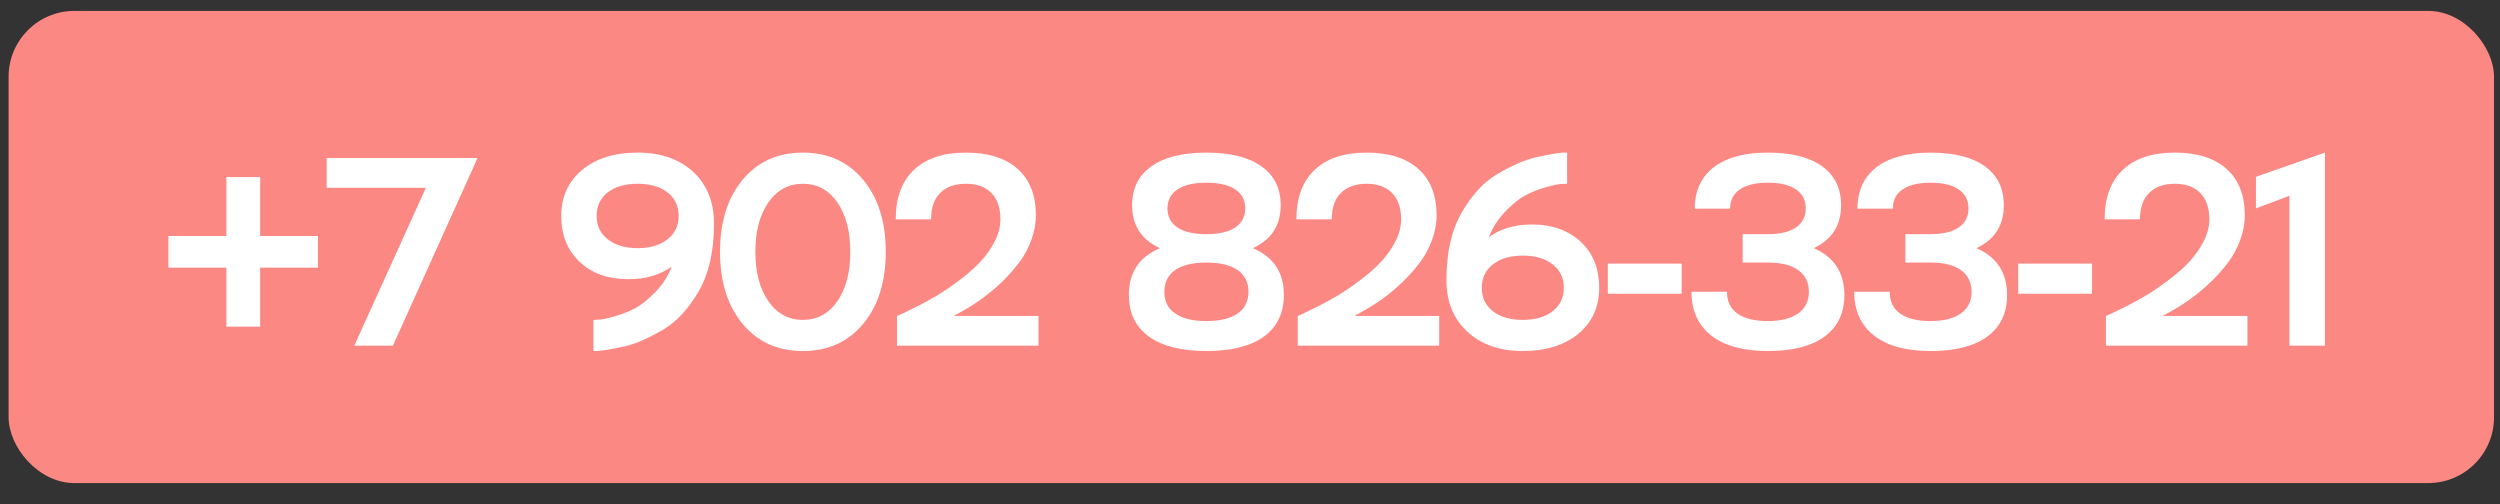
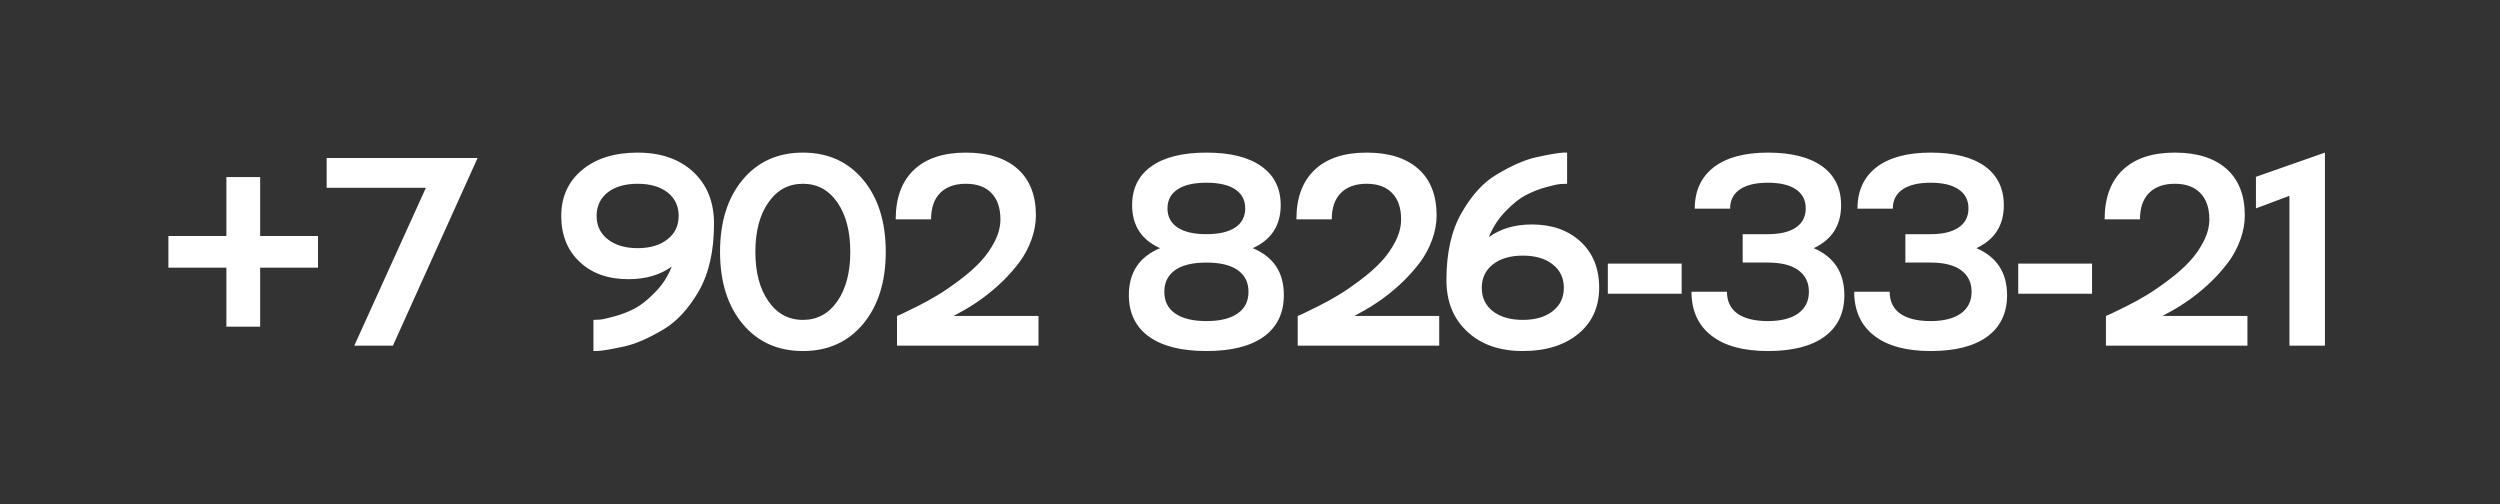
<svg xmlns="http://www.w3.org/2000/svg" width="114" height="23" viewBox="0 0 114 23" fill="none">
  <rect x="0" y="0" width="114" height="23" fill="#333333" stroke="none" />
-   <rect x="0.392" y="0.498" width="113.335" height="21.53" rx="3" fill="#FC8884" />
  <path d="M11.863 10.761H14.501V12.205H11.863V14.897H10.323V12.205H7.679V10.761H10.323V8.075H11.863V10.761ZM14.896 8.565V7.204H21.778L17.916 15.763H16.155L19.42 8.565H14.896ZM26.548 7.747C27.181 7.222 28.024 6.959 29.079 6.959C30.129 6.959 30.973 7.251 31.61 7.836C32.242 8.425 32.559 9.213 32.559 10.2C32.559 11.441 32.328 12.466 31.866 13.274C31.401 14.074 30.869 14.652 30.273 15.011C29.584 15.421 28.989 15.681 28.488 15.793C27.907 15.92 27.491 15.992 27.241 16.007H27.061V14.587C27.081 14.587 27.175 14.583 27.342 14.575C27.45 14.571 27.676 14.521 28.023 14.426C28.345 14.338 28.651 14.219 28.942 14.068C29.22 13.924 29.526 13.682 29.861 13.339C30.191 13.013 30.448 12.619 30.631 12.158C30.094 12.54 29.437 12.731 28.661 12.731C27.73 12.731 26.988 12.468 26.435 11.943C25.874 11.418 25.593 10.719 25.593 9.848C25.593 8.976 25.912 8.276 26.548 7.747ZM27.712 10.91C28.054 11.181 28.51 11.316 29.079 11.316C29.644 11.316 30.098 11.181 30.44 10.91C30.778 10.644 30.947 10.29 30.947 9.848C30.947 9.398 30.778 9.04 30.44 8.773C30.098 8.511 29.644 8.38 29.079 8.38C28.506 8.38 28.05 8.511 27.712 8.773C27.374 9.04 27.205 9.398 27.205 9.848C27.205 10.29 27.374 10.644 27.712 10.91ZM33.866 8.195C34.555 7.371 35.47 6.959 36.612 6.959C37.754 6.959 38.669 7.371 39.358 8.195C40.046 9.022 40.39 10.118 40.39 11.483C40.39 12.848 40.046 13.944 39.358 14.772C38.669 15.596 37.754 16.007 36.612 16.007C35.47 16.007 34.555 15.596 33.866 14.772C33.178 13.944 32.834 12.848 32.834 11.483C32.834 10.118 33.178 9.022 33.866 8.195ZM35.042 13.739C35.436 14.304 35.959 14.587 36.612 14.587C37.264 14.587 37.788 14.304 38.182 13.739C38.576 13.17 38.773 12.418 38.773 11.483C38.773 10.548 38.576 9.796 38.182 9.227C37.788 8.662 37.264 8.38 36.612 8.38C35.959 8.38 35.436 8.662 35.042 9.227C34.644 9.792 34.445 10.544 34.445 11.483C34.445 12.422 34.644 13.174 35.042 13.739ZM43.691 14.294L43.483 14.408H47.356V15.763H40.904V14.408C40.952 14.392 41.041 14.352 41.173 14.289C41.284 14.237 41.505 14.129 41.835 13.966C42.138 13.815 42.448 13.644 42.766 13.453C43.057 13.278 43.387 13.051 43.757 12.772C44.139 12.486 44.457 12.205 44.712 11.931C44.967 11.656 45.18 11.354 45.351 11.024C45.53 10.678 45.619 10.337 45.619 10.003C45.619 9.482 45.482 9.082 45.208 8.803C44.937 8.521 44.549 8.38 44.044 8.38C43.538 8.38 43.146 8.521 42.868 8.803C42.593 9.082 42.456 9.482 42.456 10.003H40.844C40.844 9.024 41.121 8.272 41.674 7.747C42.227 7.222 43.017 6.959 44.044 6.959C45.062 6.959 45.85 7.208 46.407 7.705C46.96 8.198 47.237 8.905 47.237 9.824C47.237 10.186 47.169 10.554 47.034 10.928C46.899 11.302 46.718 11.642 46.491 11.949C46.272 12.239 46.027 12.52 45.757 12.79C45.148 13.387 44.459 13.889 43.691 14.294ZM57.128 11.316C58.075 11.714 58.547 12.426 58.543 13.453C58.543 14.277 58.238 14.909 57.63 15.351C57.021 15.789 56.149 16.007 55.015 16.007C53.881 16.007 53.008 15.789 52.395 15.351C51.782 14.909 51.476 14.277 51.476 13.453C51.476 12.426 51.949 11.714 52.897 11.316C52.049 10.934 51.625 10.281 51.625 9.358C51.625 8.59 51.918 8 52.502 7.586C53.087 7.168 53.925 6.959 55.015 6.959C56.106 6.959 56.941 7.168 57.522 7.586C58.107 8 58.4 8.59 58.4 9.358C58.4 10.278 57.976 10.93 57.128 11.316ZM56.328 8.636C56.022 8.433 55.584 8.332 55.015 8.332C54.438 8.332 53.999 8.433 53.696 8.636C53.39 8.839 53.237 9.128 53.237 9.502C53.237 9.88 53.39 10.17 53.696 10.373C53.999 10.576 54.438 10.678 55.015 10.678C55.584 10.678 56.022 10.576 56.328 10.373C56.631 10.17 56.782 9.88 56.782 9.502C56.782 9.128 56.631 8.839 56.328 8.636ZM53.589 14.294C53.915 14.525 54.391 14.641 55.015 14.641C55.636 14.641 56.109 14.525 56.436 14.294C56.766 14.068 56.931 13.737 56.931 13.304C56.931 12.878 56.766 12.548 56.436 12.313C56.106 12.086 55.632 11.973 55.015 11.973C54.391 11.973 53.915 12.086 53.589 12.313C53.258 12.548 53.093 12.878 53.093 13.304C53.093 13.737 53.258 14.068 53.589 14.294ZM61.964 14.294L61.755 14.408H65.628V15.763H59.176V14.408C59.224 14.392 59.313 14.352 59.445 14.289C59.556 14.237 59.777 14.129 60.107 13.966C60.41 13.815 60.72 13.644 61.038 13.453C61.329 13.278 61.659 13.051 62.029 12.772C62.411 12.486 62.729 12.205 62.984 11.931C63.239 11.656 63.452 11.354 63.623 11.024C63.802 10.678 63.891 10.337 63.891 10.003C63.891 9.482 63.754 9.082 63.48 8.803C63.209 8.521 62.821 8.38 62.316 8.38C61.81 8.38 61.418 8.521 61.14 8.803C60.865 9.082 60.728 9.482 60.728 10.003H59.116C59.116 9.024 59.393 8.272 59.946 7.747C60.499 7.222 61.289 6.959 62.316 6.959C63.334 6.959 64.122 7.208 64.679 7.705C65.232 8.198 65.509 8.905 65.509 9.824C65.509 10.186 65.441 10.554 65.306 10.928C65.171 11.302 64.99 11.642 64.763 11.949C64.544 12.239 64.299 12.52 64.029 12.79C63.42 13.387 62.731 13.889 61.964 14.294ZM69.855 10.236C70.77 10.236 71.512 10.498 72.081 11.024C72.642 11.549 72.922 12.247 72.922 13.119C72.922 13.994 72.606 14.694 71.974 15.22C71.333 15.745 70.489 16.007 69.443 16.007C68.384 16.007 67.541 15.713 66.912 15.124C66.275 14.539 65.957 13.753 65.957 12.767C65.957 11.521 66.19 10.496 66.656 9.693C67.113 8.893 67.644 8.314 68.249 7.956C68.933 7.55 69.528 7.289 70.034 7.174C70.615 7.047 71.028 6.975 71.275 6.959H71.46V8.38C71.44 8.38 71.347 8.384 71.18 8.391C71.056 8.395 70.829 8.443 70.499 8.535C70.181 8.622 69.873 8.744 69.574 8.899C69.292 9.046 68.987 9.289 68.661 9.627C68.331 9.961 68.074 10.357 67.891 10.815C68.42 10.429 69.075 10.236 69.855 10.236ZM67.569 13.125C67.569 13.574 67.738 13.93 68.076 14.193C68.414 14.456 68.87 14.587 69.443 14.587C70.012 14.587 70.466 14.454 70.804 14.187C71.142 13.924 71.311 13.57 71.311 13.125C71.311 12.679 71.142 12.323 70.804 12.056C70.466 11.79 70.012 11.656 69.443 11.656C68.87 11.656 68.414 11.79 68.076 12.056C67.738 12.323 67.569 12.679 67.569 13.125ZM76.683 13.393H73.317V12.02H76.683V13.393ZM82.707 11.316C83.634 11.718 84.099 12.43 84.103 13.453C84.103 14.277 83.801 14.909 83.196 15.351C82.595 15.789 81.736 16.007 80.618 16.007C79.499 16.007 78.64 15.773 78.039 15.303C77.434 14.83 77.132 14.163 77.132 13.304H78.749C78.749 13.737 78.909 14.07 79.227 14.3C79.549 14.527 80.013 14.641 80.618 14.641C81.214 14.641 81.676 14.523 82.002 14.289C82.325 14.054 82.486 13.725 82.486 13.304C82.486 12.882 82.325 12.554 82.002 12.319C81.684 12.088 81.222 11.973 80.618 11.973H79.466V10.678H80.618C81.171 10.678 81.596 10.576 81.895 10.373C82.193 10.17 82.342 9.88 82.342 9.502C82.342 9.128 82.193 8.839 81.895 8.636C81.596 8.433 81.171 8.332 80.618 8.332C80.064 8.332 79.639 8.433 79.34 8.636C79.042 8.839 78.893 9.132 78.893 9.514H77.281C77.281 8.702 77.572 8.071 78.152 7.622C78.733 7.18 79.555 6.959 80.618 6.959C81.684 6.959 82.507 7.166 83.088 7.58C83.665 7.998 83.954 8.59 83.954 9.358C83.954 10.274 83.538 10.926 82.707 11.316ZM90.126 11.316C91.053 11.718 91.519 12.43 91.523 13.453C91.523 14.277 91.22 14.909 90.616 15.351C90.015 15.789 89.155 16.007 88.037 16.007C86.919 16.007 86.06 15.773 85.459 15.303C84.854 14.83 84.552 14.163 84.552 13.304H86.169C86.169 13.737 86.328 14.07 86.647 14.3C86.969 14.527 87.432 14.641 88.037 14.641C88.634 14.641 89.096 14.523 89.422 14.289C89.744 14.054 89.905 13.725 89.905 13.304C89.905 12.882 89.744 12.554 89.422 12.319C89.104 12.088 88.642 11.973 88.037 11.973H86.885V10.678H88.037C88.59 10.678 89.016 10.576 89.314 10.373C89.613 10.17 89.762 9.88 89.762 9.502C89.762 9.128 89.613 8.839 89.314 8.636C89.016 8.433 88.59 8.332 88.037 8.332C87.484 8.332 87.058 8.433 86.76 8.636C86.462 8.839 86.312 9.132 86.312 9.514H84.701C84.701 8.702 84.991 8.071 85.572 7.622C86.153 7.18 86.975 6.959 88.037 6.959C89.104 6.959 89.927 7.166 90.508 7.58C91.085 7.998 91.374 8.59 91.374 9.358C91.374 10.274 90.958 10.926 90.126 11.316ZM95.397 13.393H92.031V12.02H95.397V13.393ZM98.818 14.294L98.609 14.408H102.483V15.763H96.031V14.408C96.078 14.392 96.168 14.352 96.299 14.289C96.41 14.237 96.631 14.129 96.962 13.966C97.264 13.815 97.574 13.644 97.893 13.453C98.183 13.278 98.513 13.051 98.883 12.772C99.266 12.486 99.584 12.205 99.838 11.931C100.093 11.656 100.306 11.354 100.477 11.024C100.656 10.678 100.746 10.337 100.746 10.003C100.746 9.482 100.608 9.082 100.334 8.803C100.063 8.521 99.675 8.38 99.17 8.38C98.665 8.38 98.273 8.521 97.994 8.803C97.72 9.082 97.582 9.482 97.582 10.003H95.971C95.971 9.024 96.247 8.272 96.8 7.747C97.354 7.222 98.143 6.959 99.17 6.959C100.189 6.959 100.977 7.208 101.534 7.705C102.087 8.198 102.363 8.905 102.363 9.824C102.363 10.186 102.296 10.554 102.16 10.928C102.025 11.302 101.844 11.642 101.617 11.949C101.398 12.239 101.154 12.52 100.883 12.79C100.274 13.387 99.586 13.889 98.818 14.294ZM104.399 8.929L102.871 9.502V8.063L106.017 6.959V15.763H104.399V8.929Z" fill="white" />
</svg>